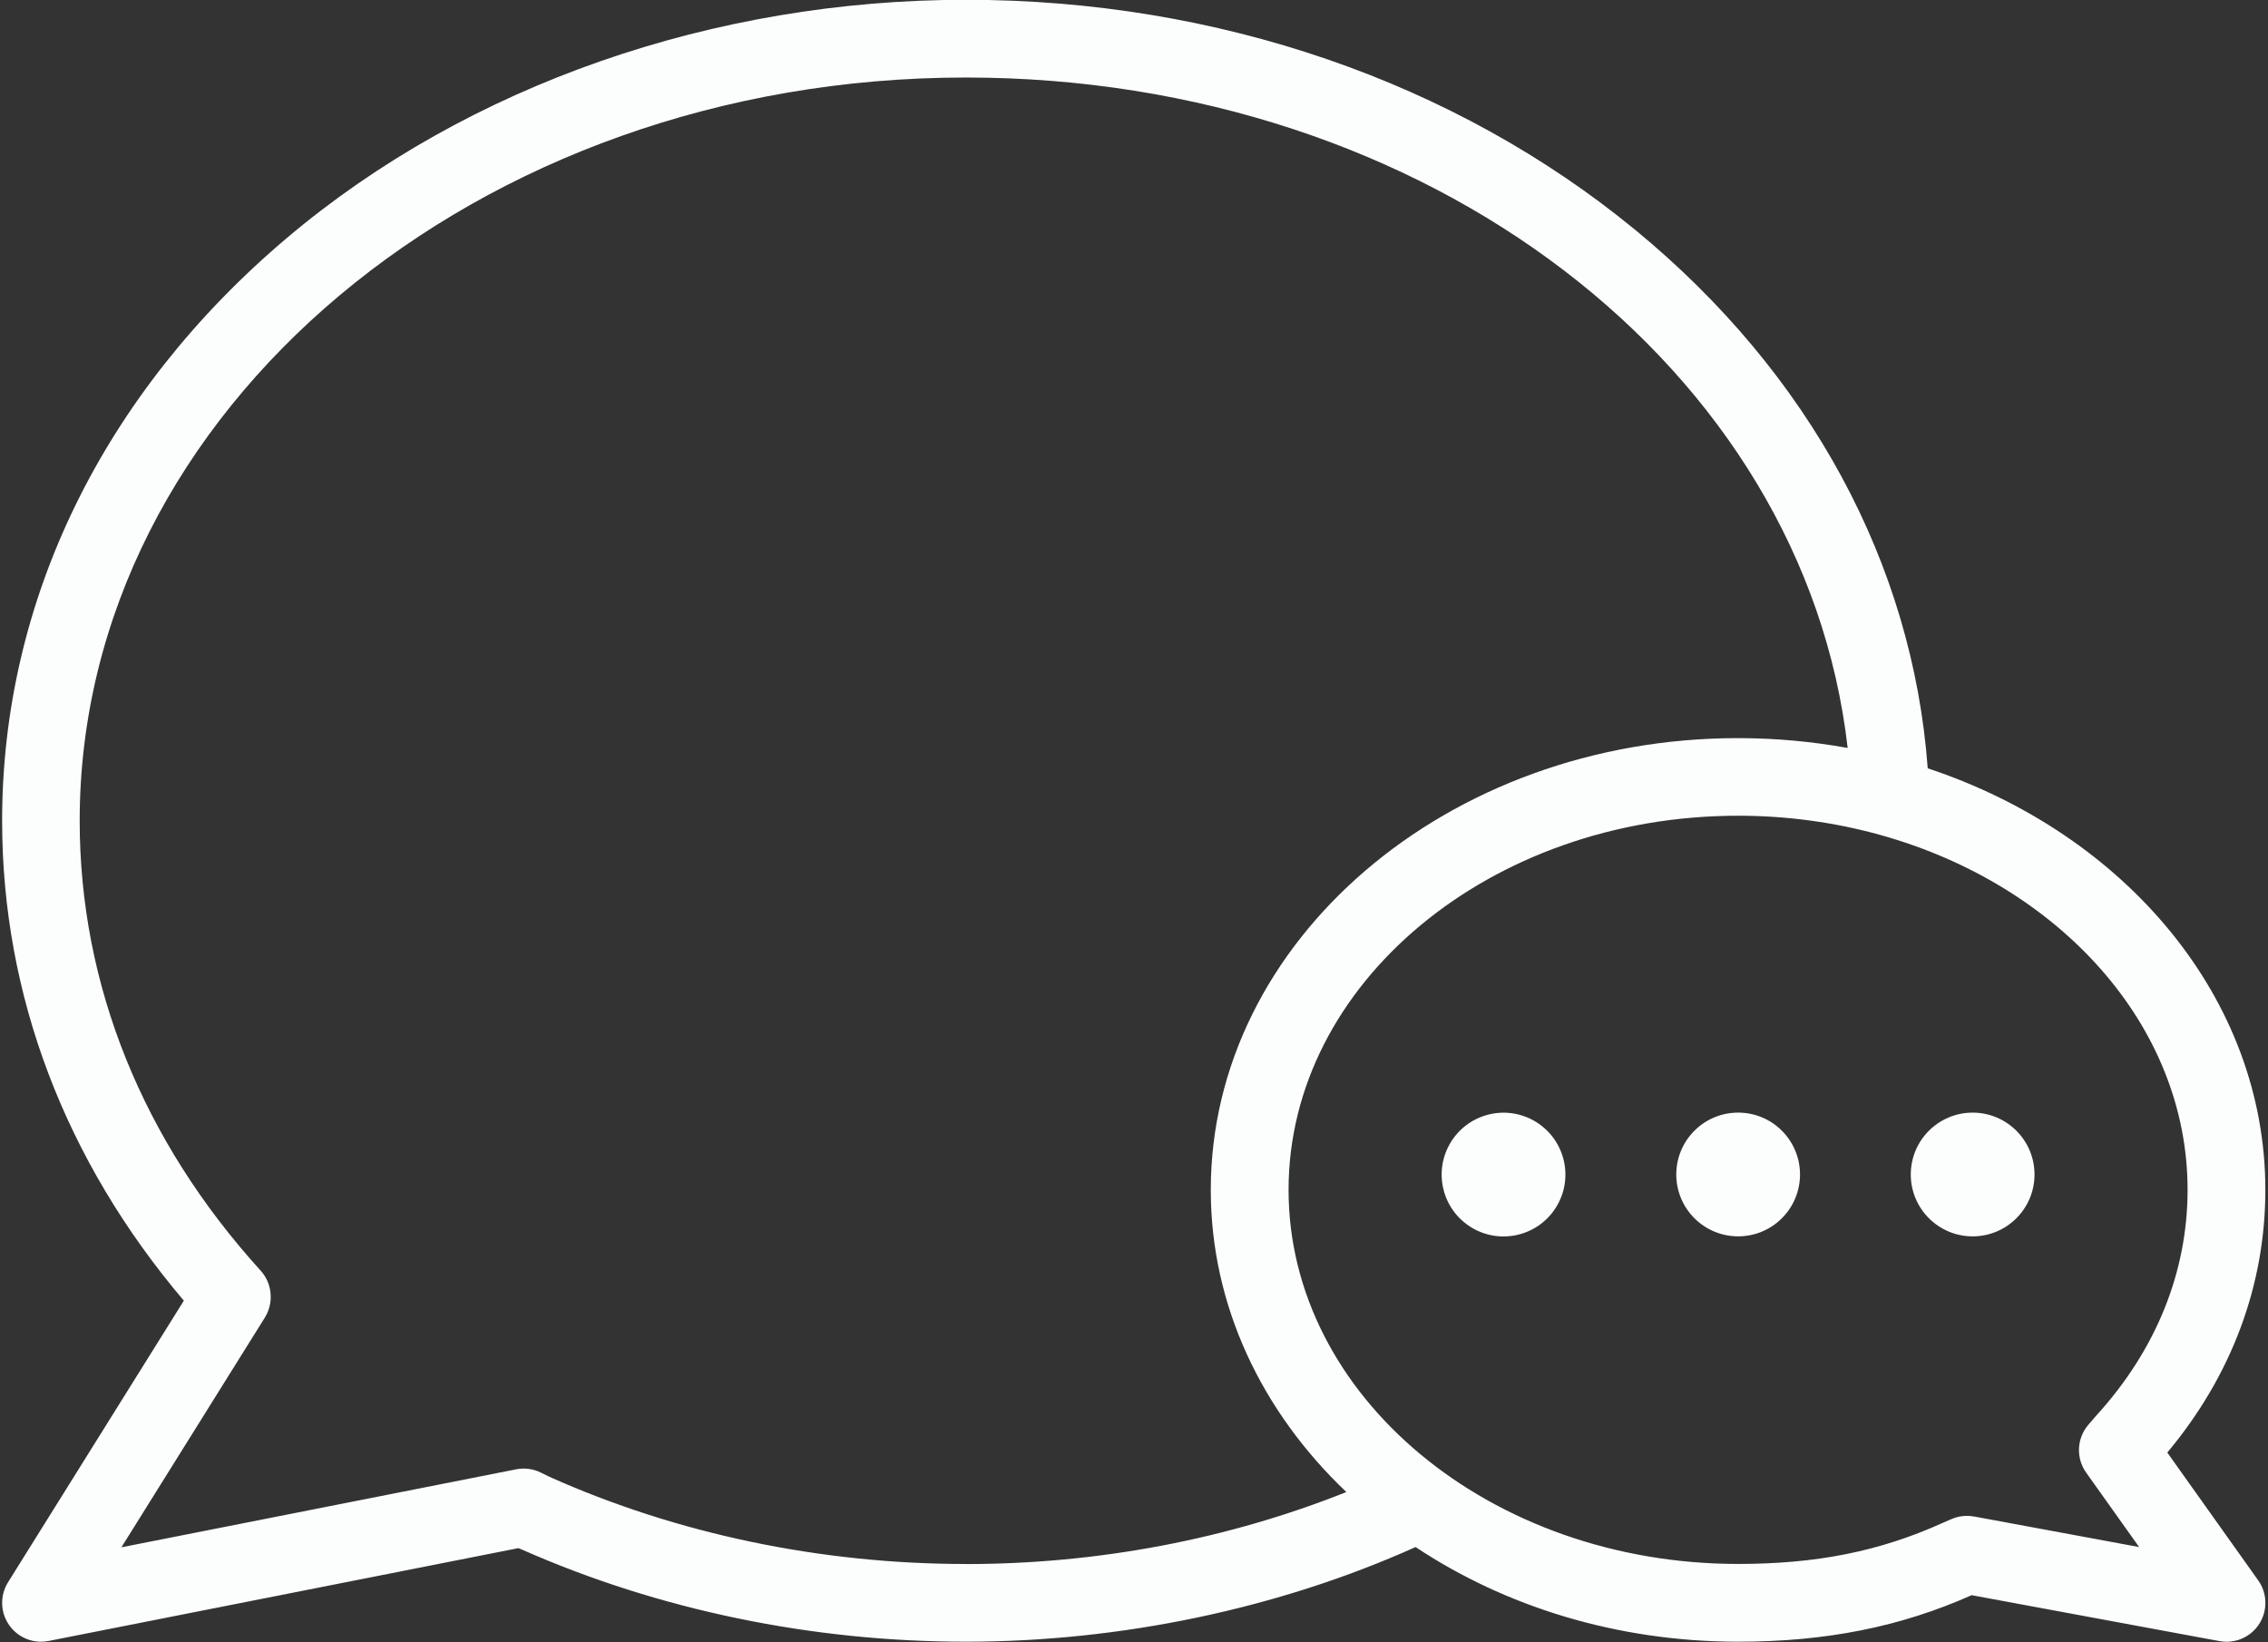
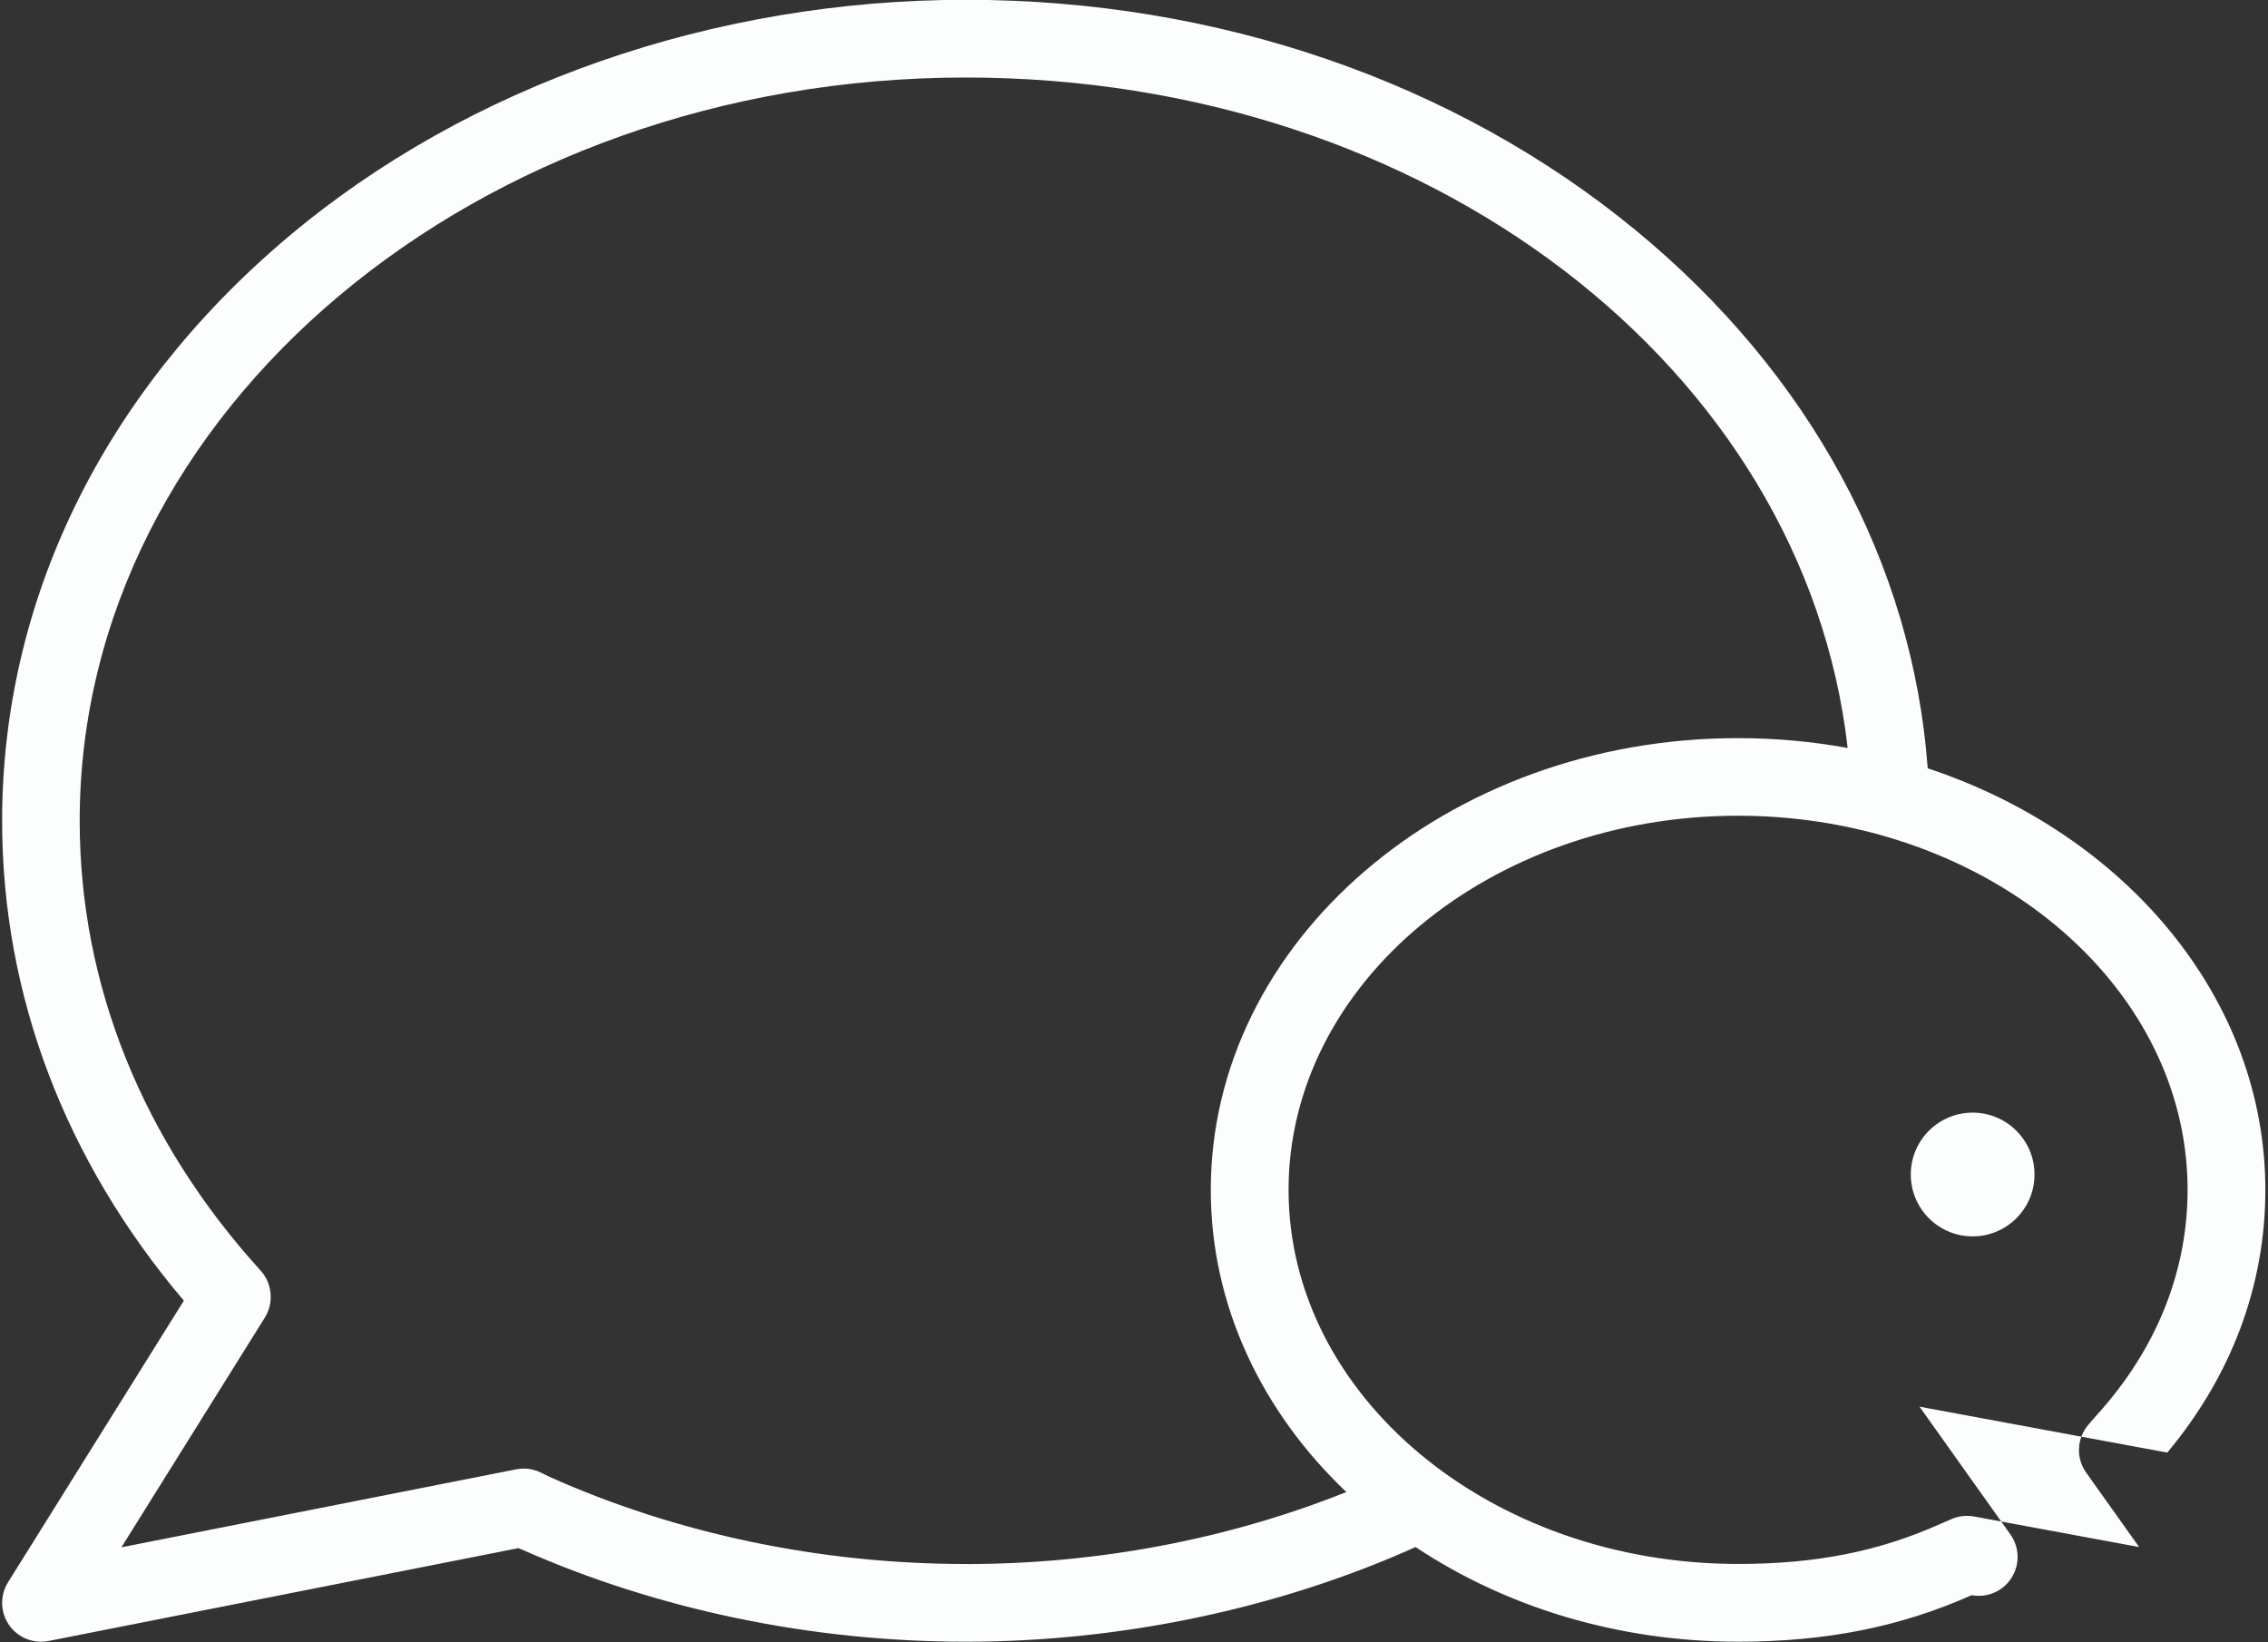
<svg xmlns="http://www.w3.org/2000/svg" data-name="Layer 1" fill="#fcfdfd" height="316.9" preserveAspectRatio="xMidYMid meet" version="1" viewBox="31.2 91.6 437.7 316.9" width="437.7" zoomAndPan="magnify">
  <rect x="31.2" y="91.6" width="437.7" height="316.9" fill="#333333" stroke="none" />
  <g id="change1_1">
-     <path d="m449.46,371.94c12.4-14.83,18.93-32.28,18.93-50.7,0-37.03-27.08-68.74-65.16-81.36-2.91-39.51-22.78-76.22-56.39-103.87-34.85-28.66-80.74-44.45-129.23-44.45s-96,16.33-131.06,45.98c-35.43,29.96-54.94,69.9-54.94,112.46,0,33.64,12.11,65.55,35.07,92.62l-33.93,54.35c-1.58,2.54-1.51,5.77.19,8.23,1.42,2.05,3.74,3.24,6.17,3.24.48,0,.97-.05,1.45-.14l90.69-17.92c.27.13.55.24.82.34,26.26,11.59,55.81,17.72,85.54,17.72s60.2-6.32,86.78-18.27c17.22,11.45,38.82,18.27,62.25,18.27,16.98,0,31.33-2.87,45.07-8.98l47.82,8.86c.46.08.91.13,1.37.13,2.53,0,4.93-1.28,6.32-3.47,1.64-2.58,1.56-5.89-.21-8.38l-17.54-24.66Zm-231.86,21.5c-28.01,0-55.8-5.82-80.39-16.84l-1.65-.81c-1.47-.72-3.14-.94-4.75-.62l-76.18,15.05,27.71-44.38s0,0,0-.01c.13-.21.25-.42.35-.63,0-.02.02-.03.02-.05.1-.2.18-.4.26-.61.01-.04.03-.07.04-.11.07-.18.12-.37.17-.55.02-.06.03-.12.05-.18.04-.16.07-.33.1-.49.01-.08.03-.16.04-.24.02-.15.04-.3.05-.45,0-.09.02-.18.02-.27,0-.15,0-.29,0-.44,0-.09,0-.18,0-.28,0-.15-.02-.3-.04-.45,0-.09-.02-.17-.03-.26-.02-.15-.05-.31-.08-.46-.02-.08-.03-.16-.05-.24-.04-.15-.08-.31-.13-.46-.02-.08-.04-.15-.07-.23-.05-.14-.11-.28-.16-.42-.04-.09-.07-.17-.11-.26-.06-.12-.12-.24-.18-.36-.05-.1-.1-.2-.16-.3-.06-.1-.12-.19-.18-.29-.07-.12-.15-.23-.23-.34-.05-.08-.11-.15-.17-.22-.1-.12-.2-.25-.3-.36-.02-.02-.03-.04-.05-.06-22.84-25.16-34.92-55.18-34.92-86.82,0-79.09,76.71-143.44,171-143.44,89.21,0,161.84,56.08,170.2,129.39-6.83-1.24-13.91-1.9-21.16-1.9-56.11,0-101.75,39.12-101.75,87.2,0,22.4,9.91,42.85,26.16,58.3-22.81,9.11-47.95,13.9-73.44,13.9Zm194.57-9.16c-1.47-.27-3-.1-4.37.5l-1.84.8c-12.07,5.43-24.2,7.85-39.33,7.85-47.84,0-86.75-32.39-86.75-72.2s38.92-72.2,86.75-72.2c9.55,0,18.75,1.3,27.35,3.68.04.01.09.02.13.04,34.41,9.59,59.27,36.66,59.27,68.48,0,15.82-6.06,30.85-17.53,43.47-.05.05-.09.1-.14.15l-1.48,1.72c-2.25,2.62-2.42,6.43-.42,9.24l10.22,14.36-31.87-5.9Z" />
+     <path d="m449.46,371.94c12.4-14.83,18.93-32.28,18.93-50.7,0-37.03-27.08-68.74-65.16-81.36-2.91-39.51-22.78-76.22-56.39-103.87-34.85-28.66-80.74-44.45-129.23-44.45s-96,16.33-131.06,45.98c-35.43,29.96-54.94,69.9-54.94,112.46,0,33.64,12.11,65.55,35.07,92.62l-33.93,54.35c-1.58,2.54-1.51,5.77.19,8.23,1.42,2.05,3.74,3.24,6.17,3.24.48,0,.97-.05,1.45-.14l90.69-17.92c.27.13.55.24.82.34,26.26,11.59,55.81,17.72,85.54,17.72s60.2-6.32,86.78-18.27c17.22,11.45,38.82,18.27,62.25,18.27,16.98,0,31.33-2.87,45.07-8.98c.46.08.91.13,1.37.13,2.53,0,4.93-1.28,6.32-3.47,1.64-2.58,1.56-5.89-.21-8.38l-17.54-24.66Zm-231.86,21.5c-28.01,0-55.8-5.82-80.39-16.84l-1.65-.81c-1.47-.72-3.14-.94-4.75-.62l-76.18,15.05,27.71-44.38s0,0,0-.01c.13-.21.25-.42.35-.63,0-.02.02-.03.02-.05.1-.2.18-.4.26-.61.01-.04.03-.07.04-.11.07-.18.12-.37.17-.55.02-.06.03-.12.05-.18.04-.16.07-.33.1-.49.01-.08.03-.16.04-.24.02-.15.04-.3.05-.45,0-.09.02-.18.02-.27,0-.15,0-.29,0-.44,0-.09,0-.18,0-.28,0-.15-.02-.3-.04-.45,0-.09-.02-.17-.03-.26-.02-.15-.05-.31-.08-.46-.02-.08-.03-.16-.05-.24-.04-.15-.08-.31-.13-.46-.02-.08-.04-.15-.07-.23-.05-.14-.11-.28-.16-.42-.04-.09-.07-.17-.11-.26-.06-.12-.12-.24-.18-.36-.05-.1-.1-.2-.16-.3-.06-.1-.12-.19-.18-.29-.07-.12-.15-.23-.23-.34-.05-.08-.11-.15-.17-.22-.1-.12-.2-.25-.3-.36-.02-.02-.03-.04-.05-.06-22.84-25.16-34.92-55.18-34.92-86.82,0-79.09,76.71-143.44,171-143.44,89.21,0,161.84,56.08,170.2,129.39-6.83-1.24-13.91-1.9-21.16-1.9-56.11,0-101.75,39.12-101.75,87.2,0,22.4,9.91,42.85,26.16,58.3-22.81,9.11-47.95,13.9-73.44,13.9Zm194.57-9.16c-1.47-.27-3-.1-4.37.5l-1.84.8c-12.07,5.43-24.2,7.85-39.33,7.85-47.84,0-86.75-32.39-86.75-72.2s38.92-72.2,86.75-72.2c9.55,0,18.75,1.3,27.35,3.68.04.01.09.02.13.04,34.41,9.59,59.27,36.66,59.27,68.48,0,15.82-6.06,30.85-17.53,43.47-.05.05-.09.1-.14.15l-1.48,1.72c-2.25,2.62-2.42,6.43-.42,9.24l10.22,14.36-31.87-5.9Z" />
  </g>
  <g id="change1_2">
-     <circle cx="366.64" cy="318.27" r="11.94" transform="rotate(-45 366.639 318.263)" />
-   </g>
+     </g>
  <g id="change1_3">
-     <circle cx="321.38" cy="318.27" r="11.94" transform="rotate(-13.28 321.437 318.338)" />
-   </g>
+     </g>
  <g id="change1_4">
    <circle cx="411.9" cy="318.27" r="11.94" />
  </g>
</svg>